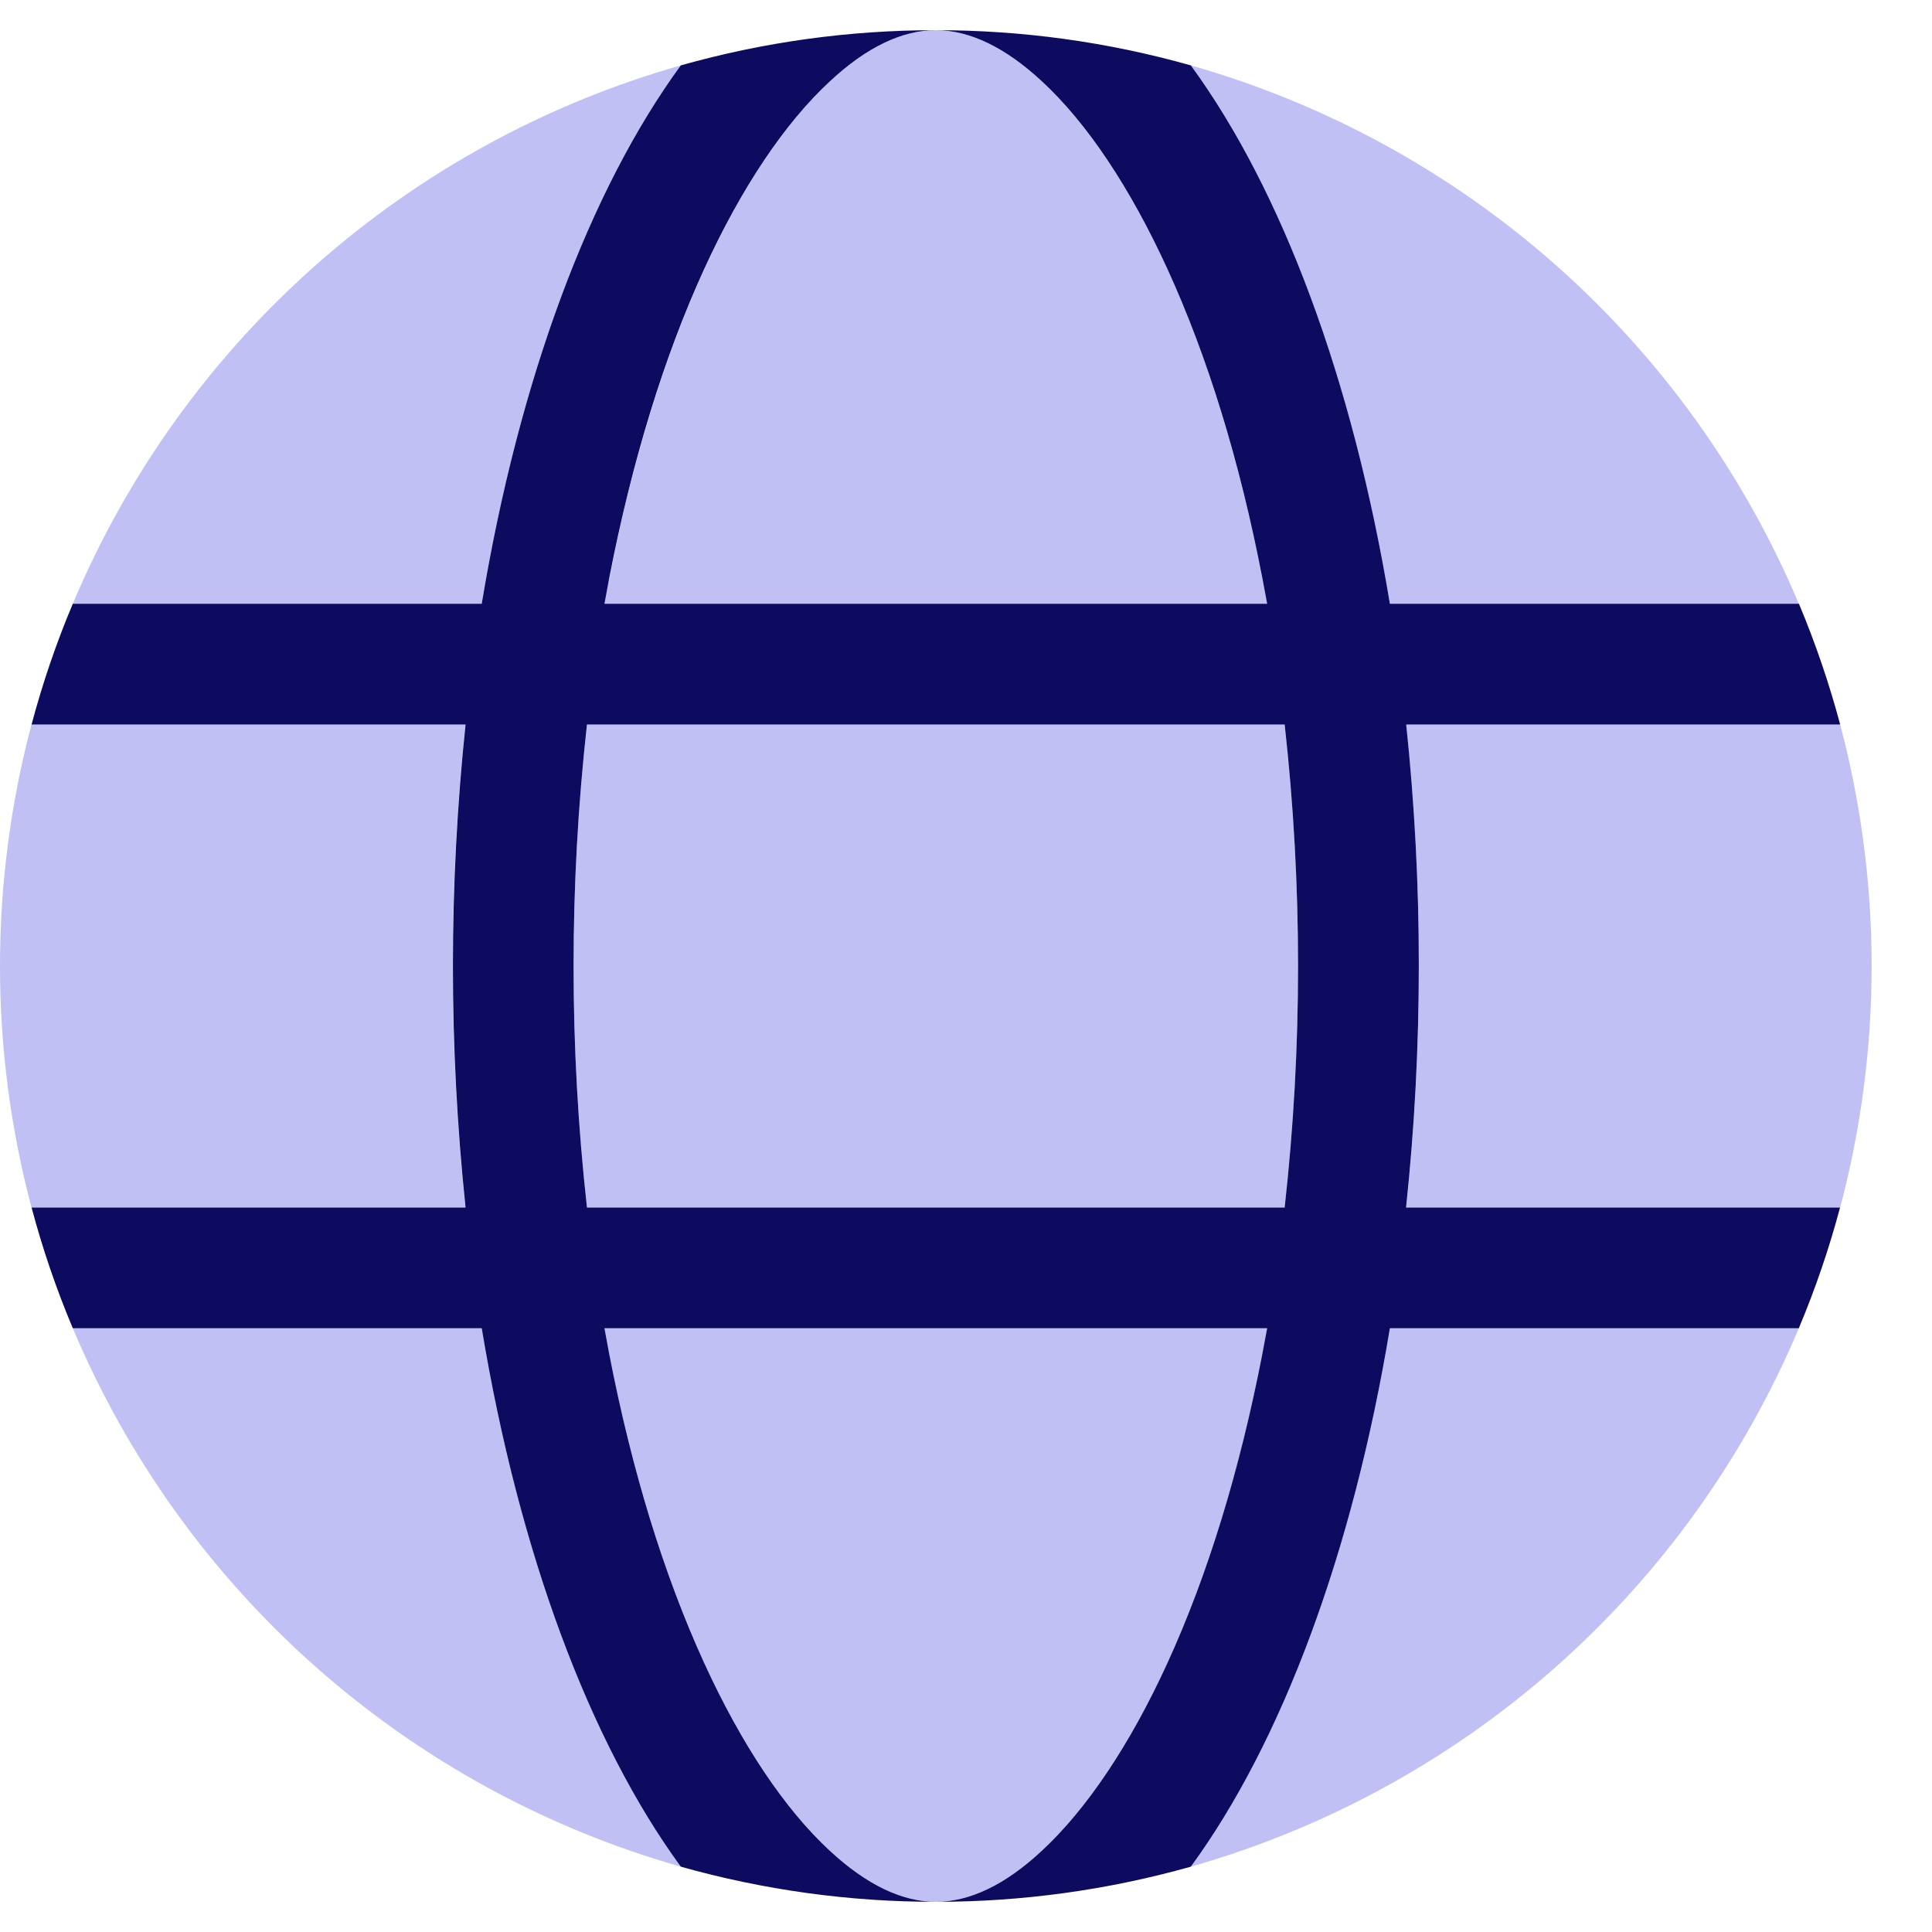
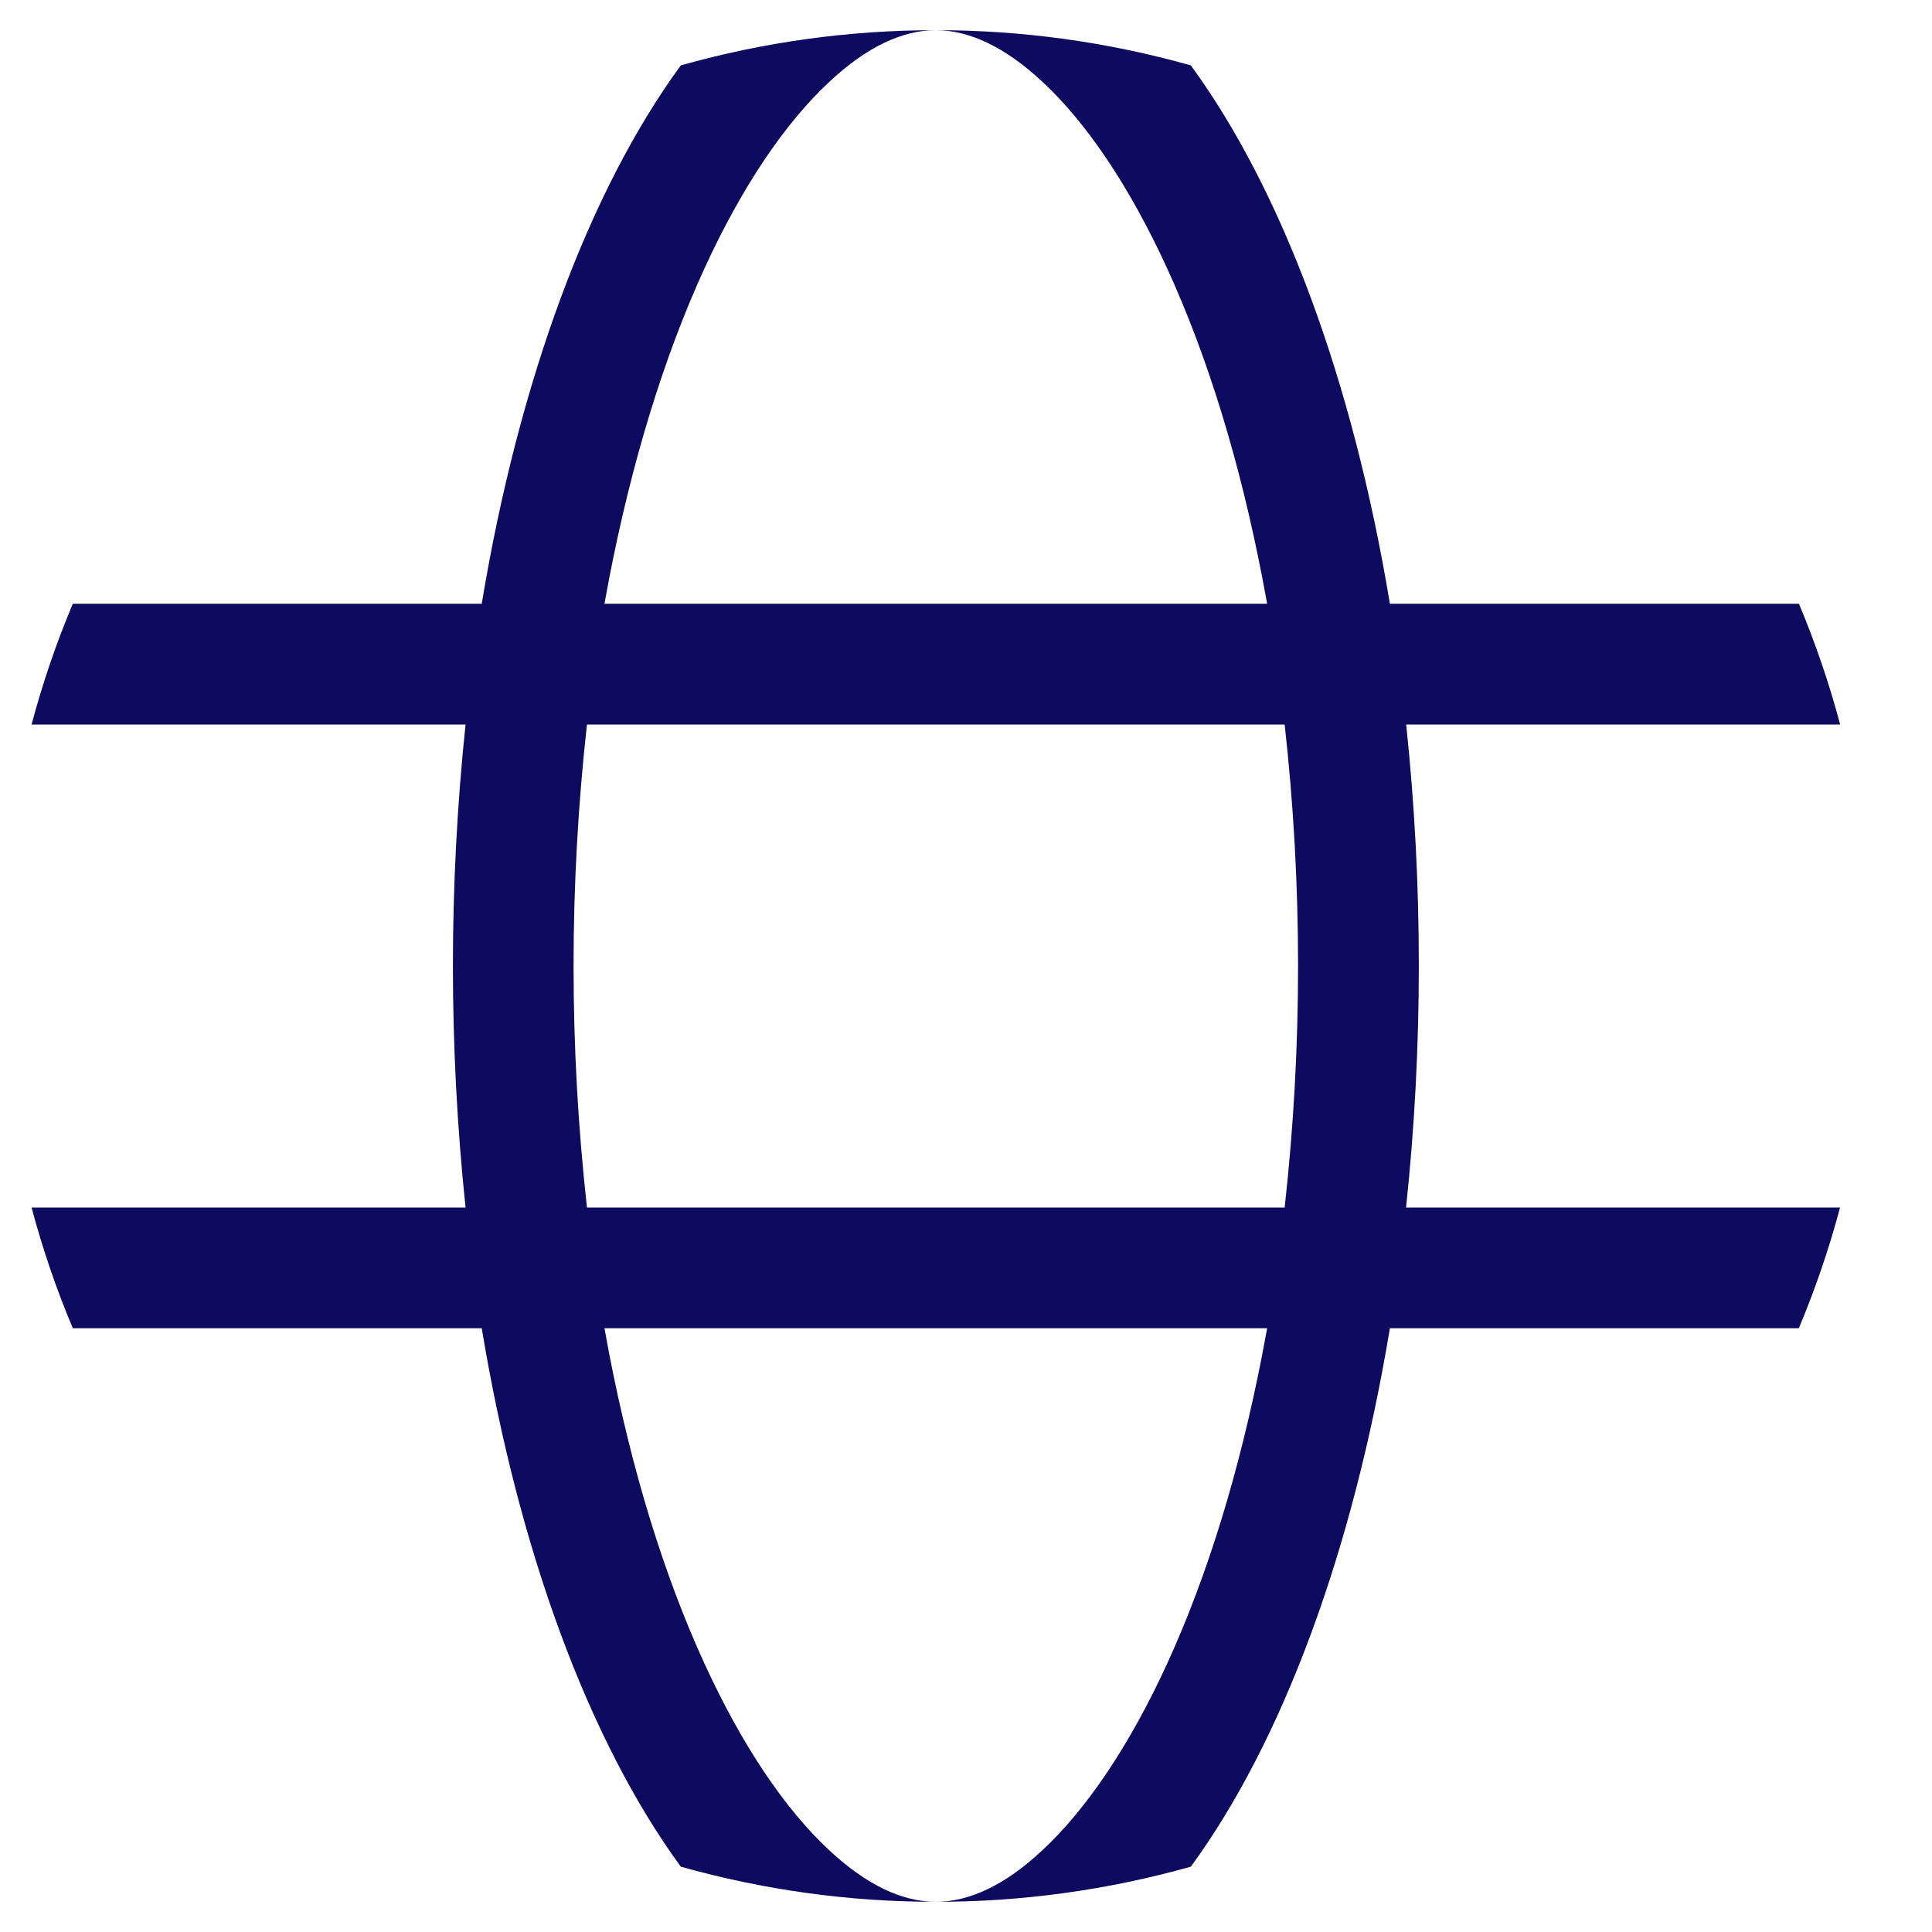
<svg xmlns="http://www.w3.org/2000/svg" width="32" height="32" viewBox="0 0 32 32" fill="none">
-   <path opacity="0.4" d="M21.278 20H9.722C9.426 17.341 9.426 14.659 9.722 12H21.278C21.426 13.328 21.5 14.664 21.5 16C21.5 17.336 21.426 18.672 21.278 20ZM10.012 10H20.988C20.962 9.856 20.935 9.711 20.907 9.568C20.532 7.64 20.006 5.92 19.337 4.457C18.721 3.111 18 2.034 17.253 1.343C16.649 0.783 16.059 0.5 15.5 0.5C14.941 0.5 14.351 0.783 13.75 1.343C13 2.034 12.282 3.111 11.666 4.457C11 5.92 10.469 7.64 10.096 9.568C10.062 9.711 10.038 9.856 10.012 10ZM7.5 16C7.499 14.664 7.569 13.329 7.709 12H0.522C-0.174 14.621 -0.174 17.379 0.522 20H7.709C7.569 18.671 7.499 17.336 7.5 16ZM30.476 12H23.289C23.43 13.329 23.5 14.664 23.5 16C23.501 17.336 23.431 18.671 23.291 20H30.479C31.174 17.379 31.174 14.621 30.479 12H30.476ZM29.794 10C28.89 7.854 27.517 5.939 25.774 4.395C24.031 2.852 21.963 1.72 19.724 1.083C21.232 3.145 22.404 6.279 23.021 10H29.794ZM19.724 30.918C21.963 30.281 24.031 29.149 25.774 27.605C27.517 26.062 28.891 24.146 29.794 22H23.021C22.404 25.721 21.232 28.855 19.724 30.918ZM20.988 22H10.012C10.038 22.144 10.065 22.289 10.092 22.432C10.467 24.36 10.994 26.08 11.663 27.543C12.279 28.889 12.999 29.966 13.747 30.657C14.351 31.22 14.941 31.5 15.5 31.5C16.059 31.5 16.649 31.217 17.253 30.657C18.003 29.966 18.721 28.889 19.337 27.543C20.006 26.08 20.534 24.36 20.907 22.432C20.938 22.289 20.962 22.144 20.988 22ZM11.276 1.083C9.037 1.719 6.969 2.851 5.226 4.395C3.483 5.938 2.109 7.854 1.206 10H7.979C8.596 6.279 9.768 3.145 11.276 1.083ZM1.206 22C2.109 24.146 3.483 26.062 5.226 27.605C6.969 29.149 9.037 30.281 11.276 30.918C9.768 28.855 8.596 25.721 7.979 22H1.206Z" fill="#6362E6" />
  <path d="M23.5 16C23.501 14.664 23.431 13.329 23.291 12H30.479C30.297 11.319 30.069 10.65 29.796 10H23.021C22.404 6.279 21.232 3.145 19.724 1.083C18.349 0.695 16.928 0.499 15.5 0.5C16.059 0.5 16.649 0.783 17.253 1.343C18.003 2.034 18.721 3.111 19.337 4.457C20.006 5.92 20.534 7.64 20.907 9.568C20.935 9.711 20.962 9.856 20.988 10H10.012C10.038 9.856 10.065 9.711 10.092 9.568C10.467 7.64 10.994 5.92 11.663 4.457C12.279 3.111 13 2.034 13.75 1.343C14.351 0.783 14.941 0.5 15.5 0.5C14.072 0.499 12.651 0.695 11.276 1.083C9.768 3.145 8.596 6.279 7.979 10H1.206C0.932 10.65 0.704 11.319 0.523 12H7.711C7.432 14.659 7.432 17.341 7.711 20H0.523C0.704 20.682 0.932 21.35 1.206 22H7.979C8.596 25.721 9.768 28.855 11.276 30.918C12.651 31.305 14.072 31.501 15.5 31.5C14.941 31.5 14.351 31.217 13.747 30.657C12.997 29.966 12.279 28.889 11.663 27.543C10.994 26.08 10.466 24.36 10.092 22.432C10.065 22.289 10.038 22.144 10.012 22H20.988C20.962 22.144 20.935 22.289 20.907 22.432C20.532 24.36 20.006 26.08 19.337 27.543C18.721 28.889 18.001 29.966 17.253 30.657C16.649 31.22 16.059 31.5 15.5 31.5C16.928 31.501 18.349 31.305 19.724 30.918C21.232 28.855 22.404 25.721 23.021 22H29.794C30.067 21.35 30.296 20.682 30.477 20H23.289C23.43 18.671 23.5 17.336 23.5 16ZM21.279 20H9.722C9.426 17.341 9.426 14.659 9.722 12H21.278C21.426 13.328 21.5 14.664 21.5 16C21.5 17.336 21.426 18.672 21.278 20H21.279Z" fill="#0C0B60" />
</svg>